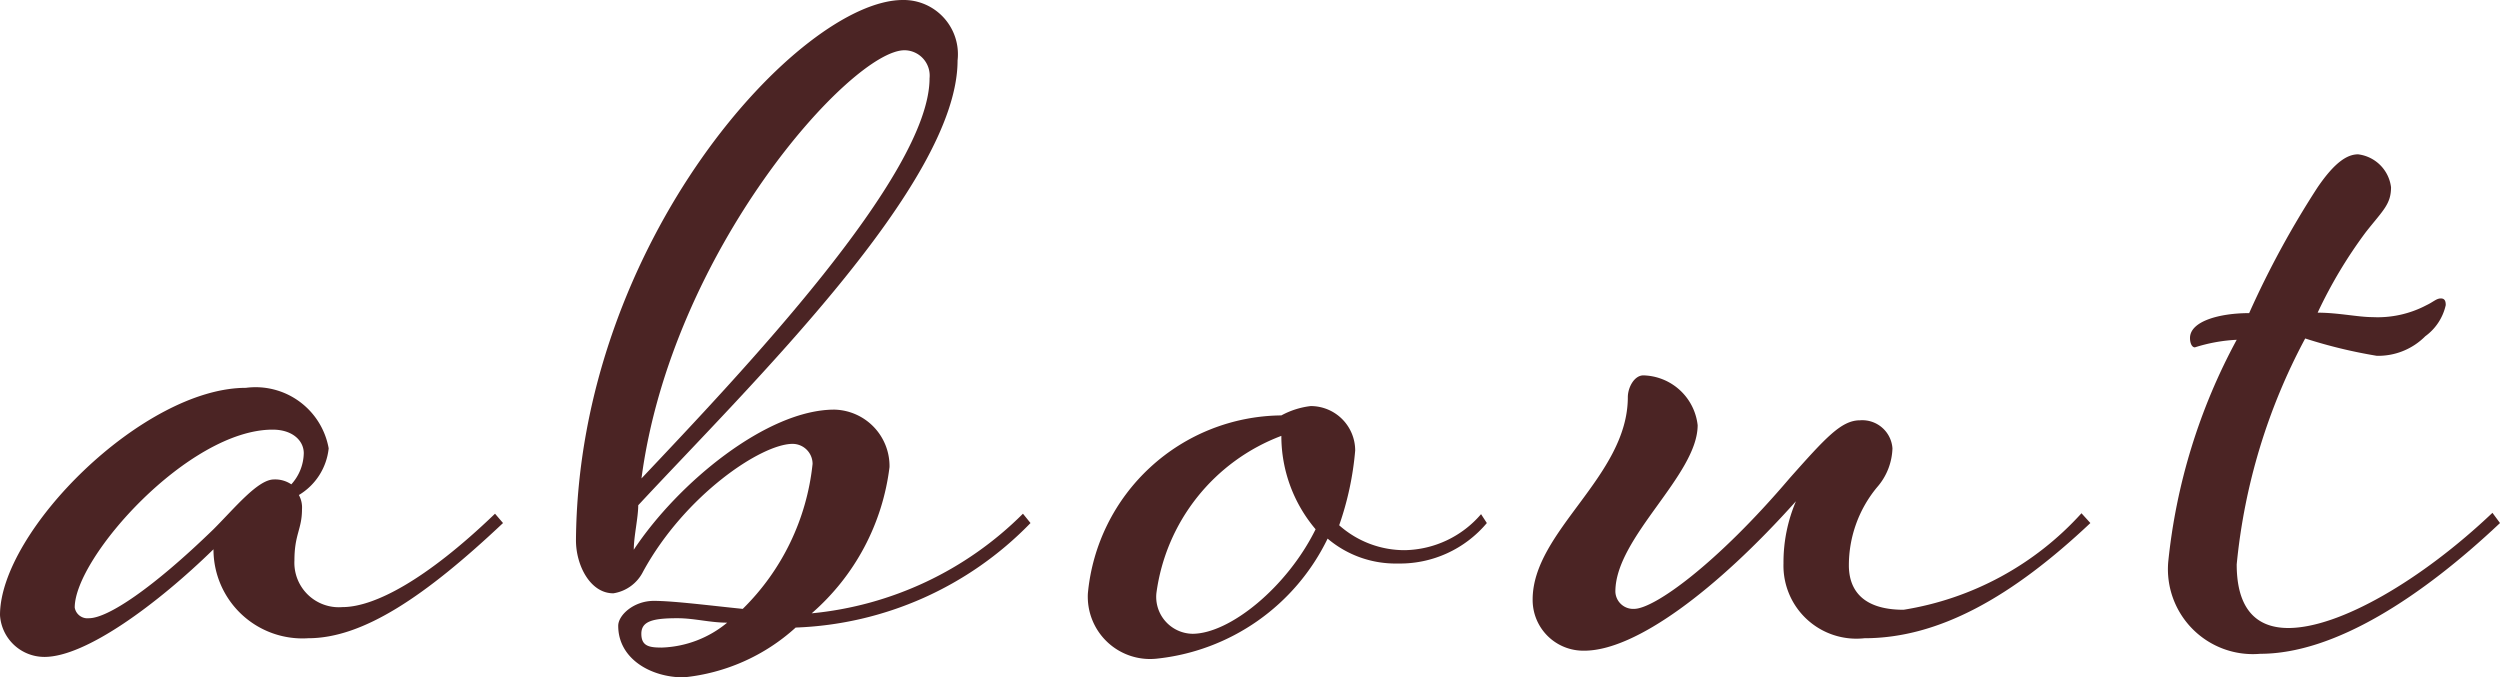
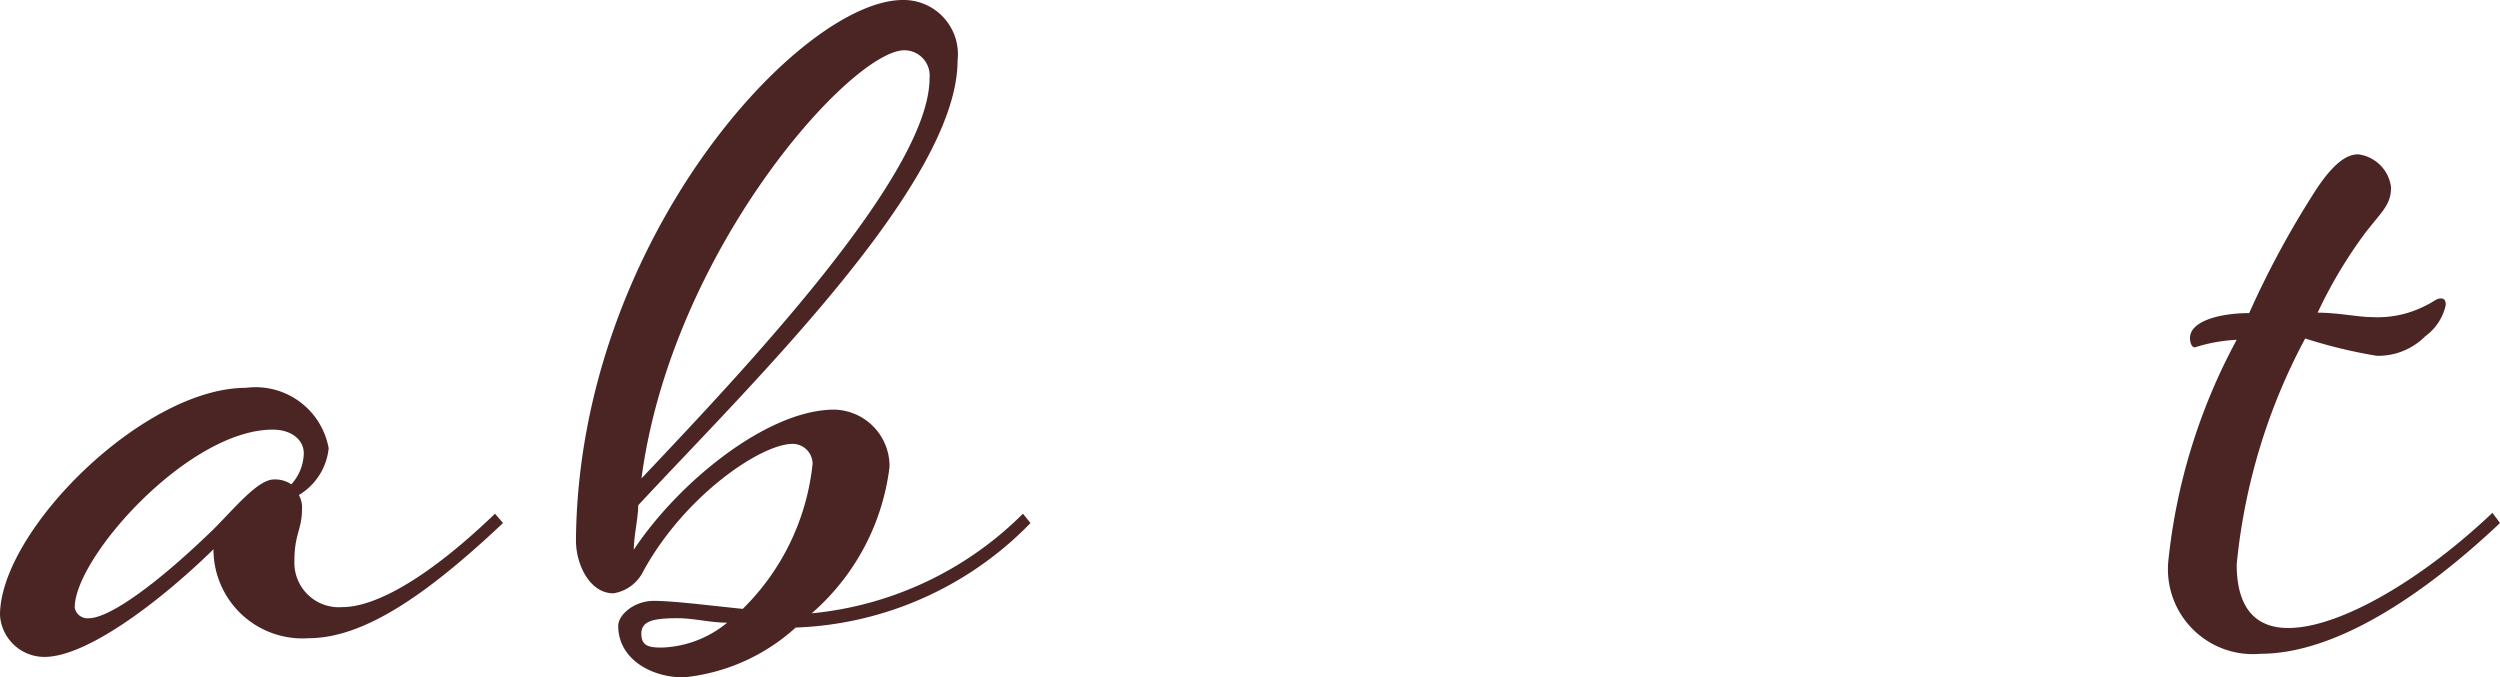
<svg xmlns="http://www.w3.org/2000/svg" viewBox="0 0 56.21 15.23">
  <defs>
    <style>.cls-1{isolation:isolate;}.cls-2{fill:#4b2424;}</style>
  </defs>
  <g id="レイヤー_2" data-name="レイヤー 2">
    <g id="レイヤー_1-2" data-name="レイヤー 1">
      <g id="about" class="cls-1">
        <g class="cls-1">
          <path class="cls-2" d="M11.31,11.76c-1.75,1.65-3.15,2.59-4.38,2.59a2,2,0,0,1-2.13-2C3.54,13.58,1.93,14.77,1,14.77a1,1,0,0,1-1-.94c0-1.89,3.22-5.11,5.53-5.11a1.67,1.67,0,0,1,1.86,1.36,1.39,1.39,0,0,1-.67,1.05.58.58,0,0,1,.07.32c0,.45-.17.56-.17,1.15A1,1,0,0,0,7.7,13.65c.7,0,1.86-.59,3.43-2.1Zm-4.76-.87a1.07,1.07,0,0,0,.28-.7c0-.28-.25-.53-.7-.53-1.89,0-4.45,2.87-4.45,4A.29.29,0,0,0,2,13.9c.42,0,1.43-.67,2.8-2,.49-.49,1-1.12,1.36-1.12A.65.65,0,0,1,6.55,10.89Z" />
          <path class="cls-2" d="M23.17,11.76a7.74,7.74,0,0,1-5.28,2.35,4.39,4.39,0,0,1-2.52,1.12c-.74,0-1.47-.42-1.47-1.16,0-.24.35-.56.8-.56s1.3.11,2,.18a5.35,5.35,0,0,0,1.57-3.26.45.45,0,0,0-.45-.45c-.7,0-2.42,1.15-3.36,2.87a.9.9,0,0,1-.67.49c-.52,0-.84-.63-.84-1.19C13,5.42,18,0,20.3,0a1.22,1.22,0,0,1,1.23,1.36c0,2.77-4.69,7.32-7.18,10,0,.28-.1.7-.1,1,1-1.51,3-3.15,4.51-3.15A1.27,1.27,0,0,1,20,10.5a5.19,5.19,0,0,1-1.75,3.29A7.77,7.77,0,0,0,23,11.55Zm-8.75-1c2.21-2.34,6.48-6.82,6.48-9a.57.57,0,0,0-.56-.63C19.15,1.12,15.09,5.63,14.42,10.78ZM16.35,14c-.39,0-.74-.1-1.12-.1-.56,0-.81.07-.81.35s.18.31.46.31A2.43,2.43,0,0,0,16.35,14Z" />
-           <path class="cls-2" d="M33.43,11.76a2.55,2.55,0,0,1-2,.91,2.36,2.36,0,0,1-1.58-.56A4.83,4.83,0,0,1,26,14.81a1.4,1.4,0,0,1-1.54-1.47,4.41,4.41,0,0,1,4.35-4,1.83,1.83,0,0,1,.66-.21,1,1,0,0,1,1,1,6.83,6.83,0,0,1-.36,1.68,2.21,2.21,0,0,0,1.48.56,2.31,2.31,0,0,0,1.71-.81Zm-3.85.14a3.24,3.24,0,0,1-.77-2.1A4.4,4.4,0,0,0,26,13.34a.83.83,0,0,0,.81.91C27.65,14.25,28.94,13.2,29.58,11.9Z" />
-           <path class="cls-2" d="M47,11.76c-1.75,1.65-3.4,2.59-5.08,2.59a1.64,1.64,0,0,1-1.82-1.68,3.5,3.5,0,0,1,.28-1.4c-1.79,2-3.61,3.36-4.76,3.36a1.14,1.14,0,0,1-1.16-1.15c0-1.54,2.14-2.77,2.14-4.55,0-.21.14-.49.35-.49a1.26,1.26,0,0,1,1.22,1.12c0,1.12-1.85,2.52-1.85,3.74a.4.4,0,0,0,.42.39c.45,0,1.85-1,3.5-2.94.81-.91,1.16-1.3,1.58-1.3a.68.68,0,0,1,.73.63,1.39,1.39,0,0,1-.35.88,2.75,2.75,0,0,0-.63,1.75c0,.59.35,1,1.23,1a6.85,6.85,0,0,0,4-2.17Z" />
          <path class="cls-2" d="M56.21,11.76c-1.75,1.65-3.71,2.94-5.39,2.94a1.91,1.91,0,0,1-2.07-2.06,13.3,13.3,0,0,1,1.54-5,3.66,3.66,0,0,0-.94.17c-.07,0-.11-.1-.11-.21,0-.38.67-.56,1.33-.56a20.75,20.75,0,0,1,1.54-2.83c.39-.57.67-.74.91-.74a.85.85,0,0,1,.74.74c0,.38-.18.52-.56,1a10.39,10.39,0,0,0-1.09,1.82c.46,0,.91.1,1.23.1a2.35,2.35,0,0,0,1.22-.27c.15-.07.22-.15.32-.15s.11.08.11.15a1.18,1.18,0,0,1-.46.7A1.49,1.49,0,0,1,53.44,8a11.15,11.15,0,0,1-1.61-.39,13.5,13.5,0,0,0-1.54,5.08c0,.94.39,1.43,1.16,1.43,1.15,0,3-1.08,4.59-2.59Z" />
        </g>
      </g>
    </g>
  </g>
</svg>